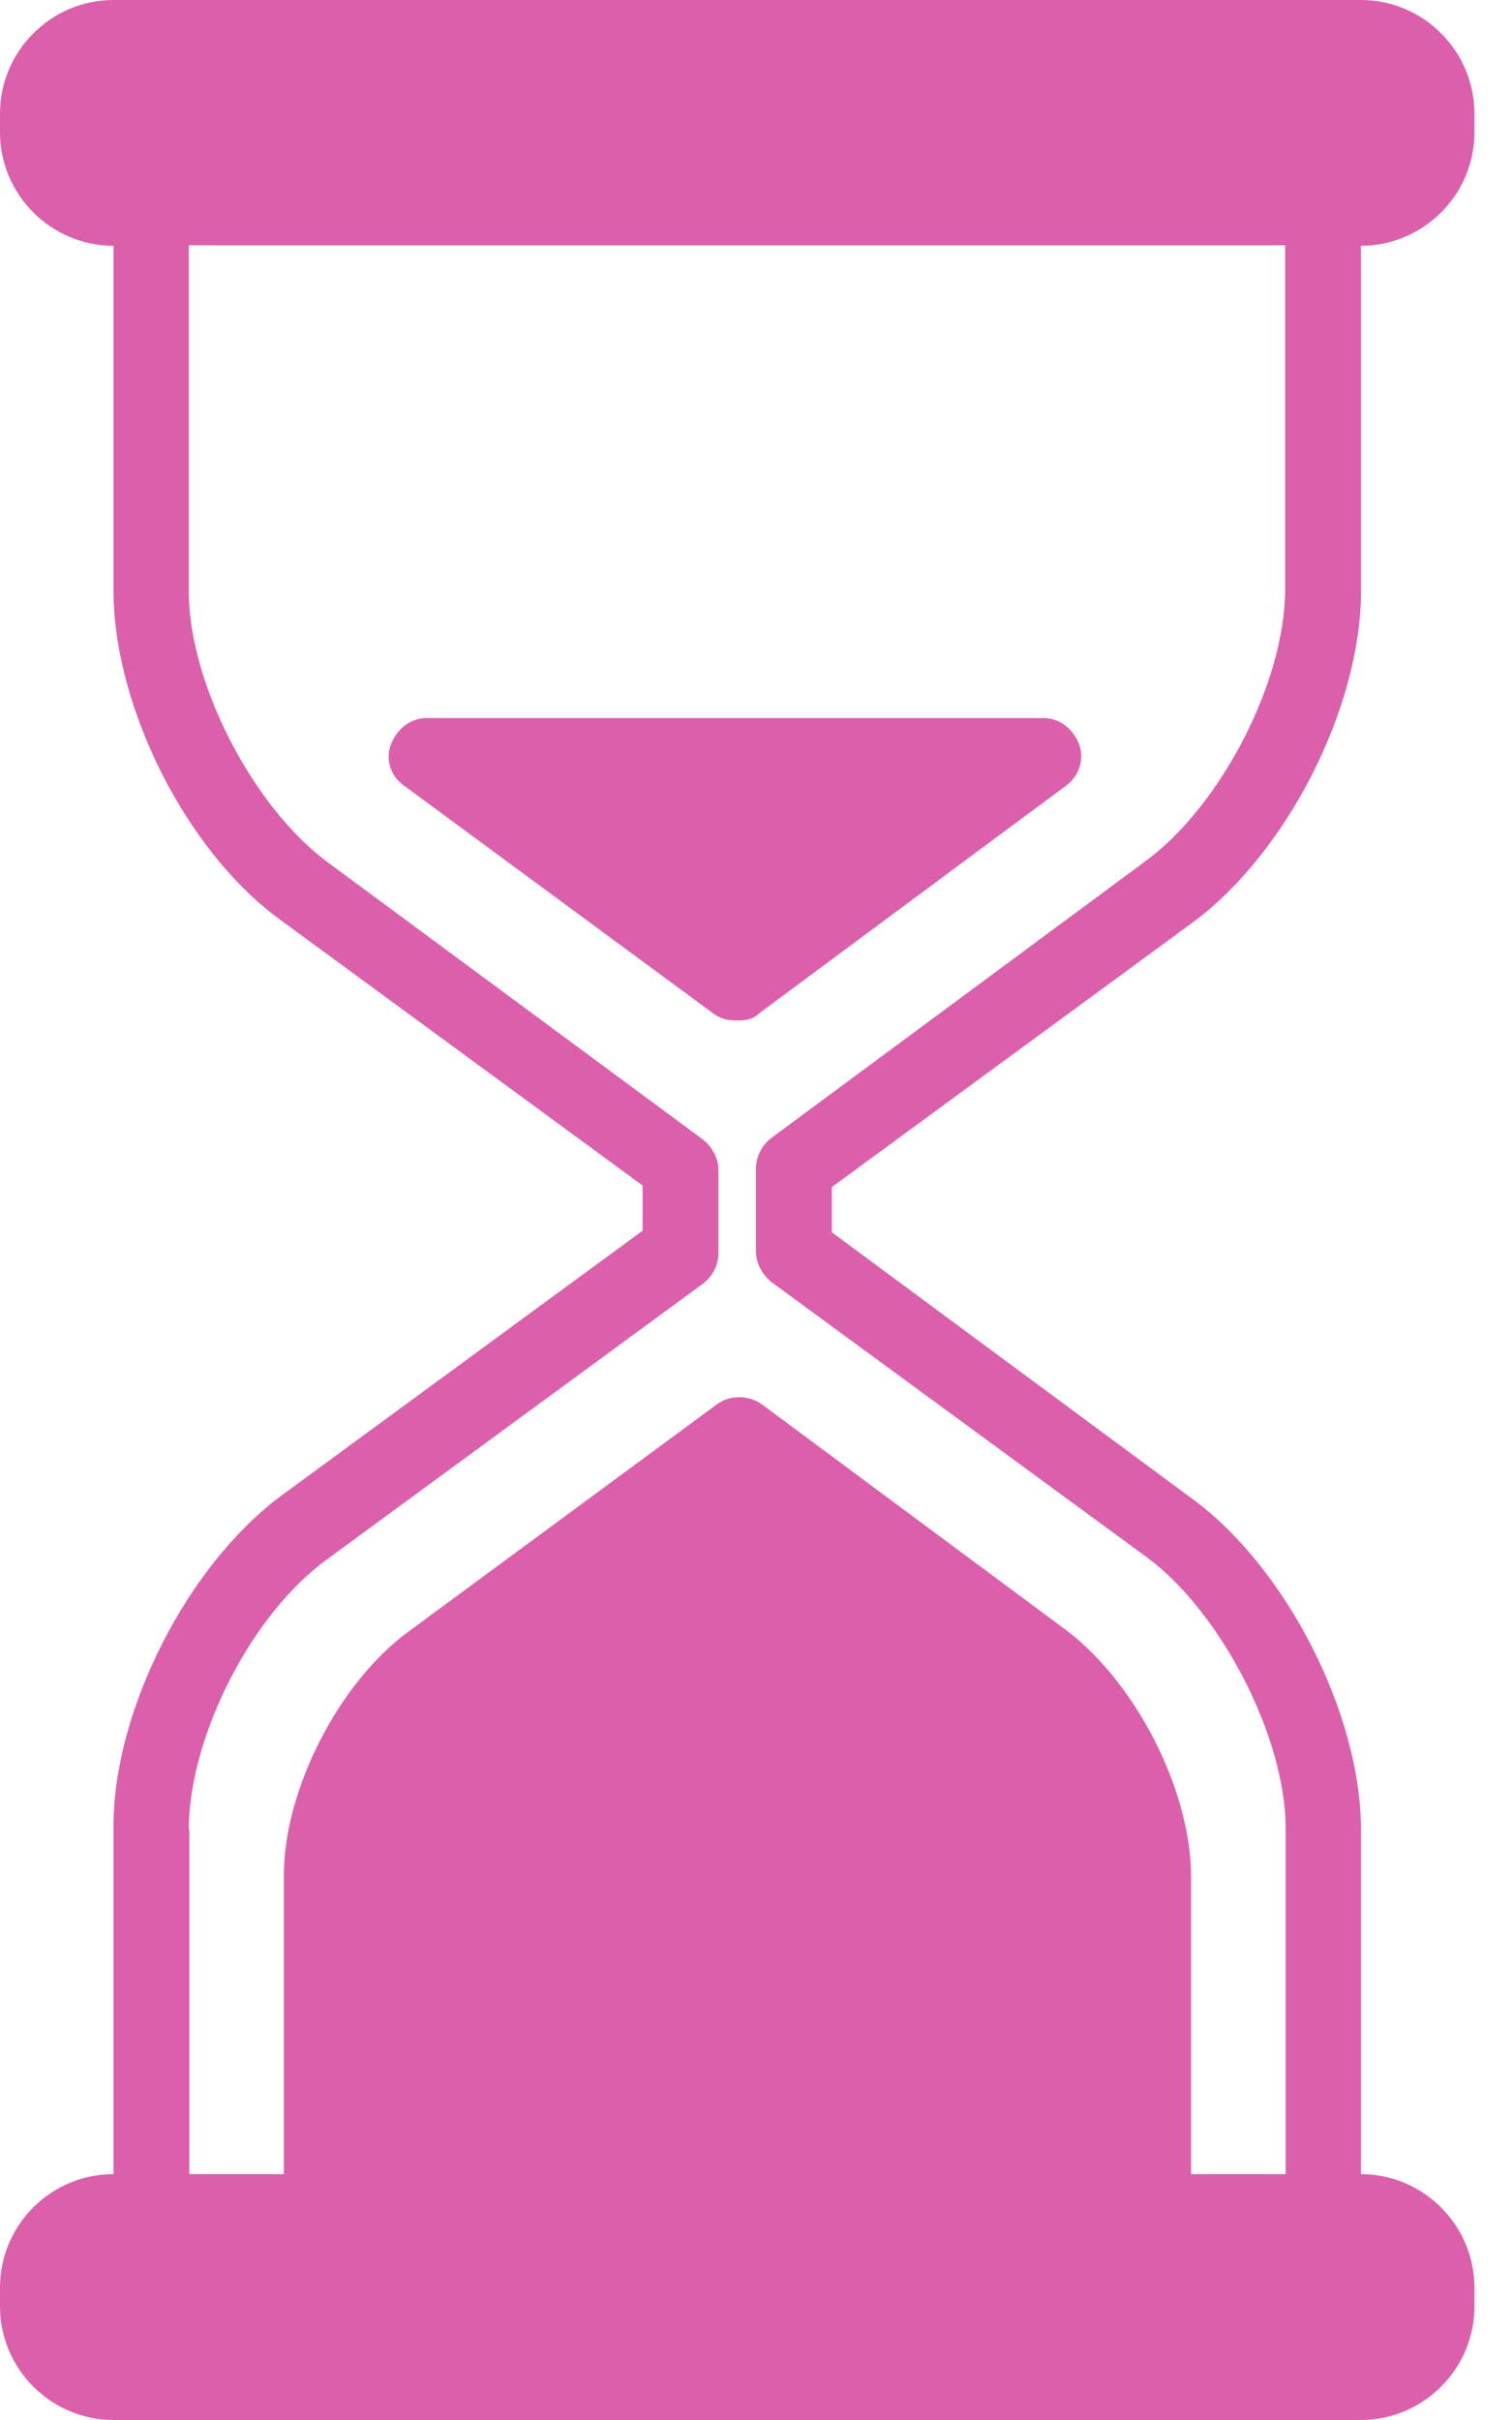
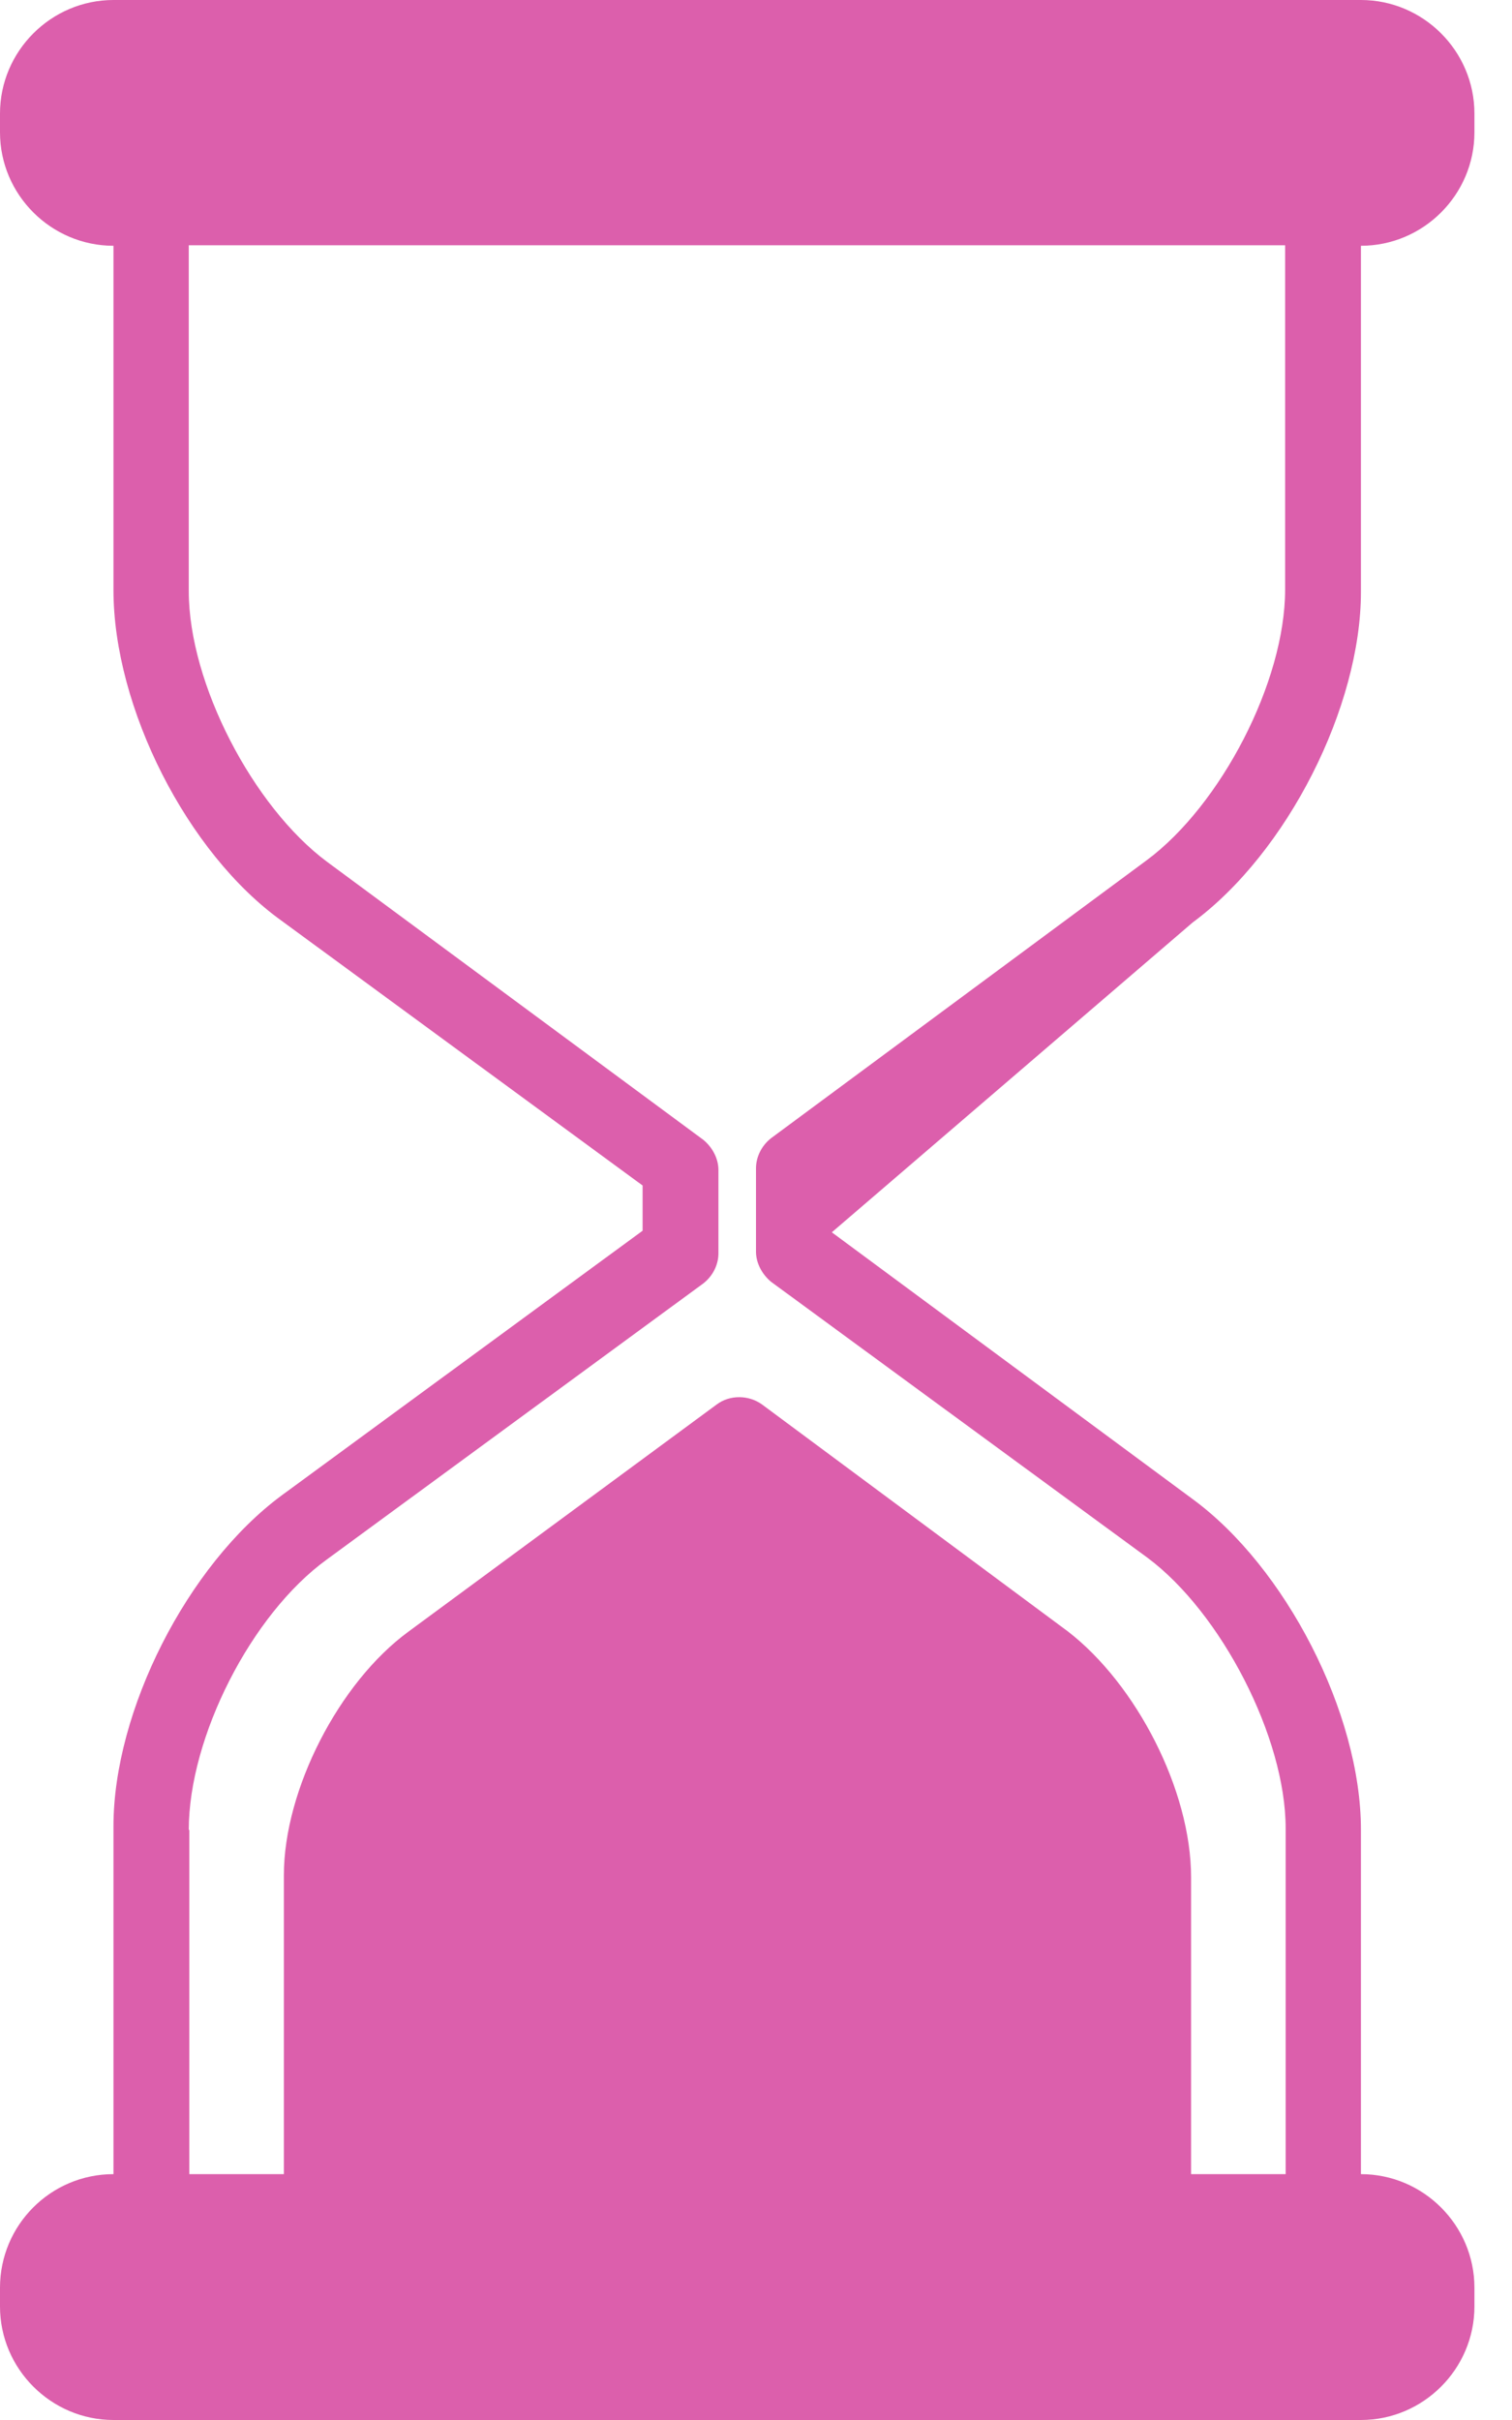
<svg xmlns="http://www.w3.org/2000/svg" width="20" height="32" viewBox="0 0 20 32" fill="none">
-   <path d="M2.497 24.197C2.497 22.974 3.322 21.345 4.325 20.62L9.303 16.971C9.431 16.871 9.503 16.722 9.503 16.573V15.47C9.503 15.321 9.424 15.171 9.303 15.072L4.325 11.395C3.35 10.669 2.497 9.04 2.497 7.817V3.243H16.999V7.795C16.999 9.019 16.146 10.648 15.171 11.373L10.2 15.05C10.072 15.15 10 15.3 10 15.449V16.551C10 16.701 10.079 16.85 10.2 16.95L15.178 20.598C16.153 21.324 17.006 22.974 17.006 24.176V28.749H15.755V24.823C15.755 23.671 15.029 22.27 14.126 21.573L10.079 18.571C9.901 18.443 9.652 18.443 9.481 18.571L5.406 21.573C4.481 22.248 3.755 23.671 3.755 24.795V28.749H2.504V24.197H2.497ZM0 30.25V30.499C0 31.324 0.676 32 1.501 32H18.002C18.827 32 19.503 31.324 19.503 30.499V30.25C19.503 29.425 18.827 28.749 18.002 28.749V24.197C18.002 22.647 16.999 20.719 15.776 19.823L11.003 16.295V15.697L15.776 12.198C17.028 11.274 18.002 9.346 18.002 7.824V3.25C18.827 3.25 19.503 2.575 19.503 1.75V1.501C19.503 0.676 18.827 0 18.002 0H1.501C0.676 0 0 0.676 0 1.501V1.75C0 2.575 0.676 3.25 1.501 3.25V7.803C1.501 9.353 2.475 11.281 3.727 12.177L8.5 15.676V16.274L3.727 19.773C2.475 20.698 1.501 22.625 1.501 24.148V28.749C0.669 28.749 0 29.425 0 30.25Z" fill="#DC5FAC" />
-   <path d="M10.05 13.393L14.097 10.392C14.275 10.263 14.346 10.043 14.275 9.844C14.197 9.645 14.026 9.495 13.799 9.495H5.647C5.42 9.495 5.249 9.645 5.171 9.844C5.093 10.043 5.171 10.271 5.349 10.392L9.424 13.393C9.524 13.471 9.623 13.493 9.723 13.493C9.872 13.5 9.972 13.471 10.05 13.393Z" fill="#DC5FAC" />
+   <path d="M2.497 24.197C2.497 22.974 3.322 21.345 4.325 20.62L9.303 16.971C9.431 16.871 9.503 16.722 9.503 16.573V15.47C9.503 15.321 9.424 15.171 9.303 15.072L4.325 11.395C3.35 10.669 2.497 9.04 2.497 7.817V3.243H16.999V7.795C16.999 9.019 16.146 10.648 15.171 11.373L10.2 15.05C10.072 15.15 10 15.3 10 15.449V16.551C10 16.701 10.079 16.85 10.2 16.95L15.178 20.598C16.153 21.324 17.006 22.974 17.006 24.176V28.749H15.755V24.823C15.755 23.671 15.029 22.27 14.126 21.573L10.079 18.571C9.901 18.443 9.652 18.443 9.481 18.571L5.406 21.573C4.481 22.248 3.755 23.671 3.755 24.795V28.749H2.504V24.197H2.497ZM0 30.25V30.499C0 31.324 0.676 32 1.501 32H18.002C18.827 32 19.503 31.324 19.503 30.499V30.25C19.503 29.425 18.827 28.749 18.002 28.749V24.197C18.002 22.647 16.999 20.719 15.776 19.823L11.003 16.295L15.776 12.198C17.028 11.274 18.002 9.346 18.002 7.824V3.25C18.827 3.25 19.503 2.575 19.503 1.75V1.501C19.503 0.676 18.827 0 18.002 0H1.501C0.676 0 0 0.676 0 1.501V1.75C0 2.575 0.676 3.25 1.501 3.25V7.803C1.501 9.353 2.475 11.281 3.727 12.177L8.5 15.676V16.274L3.727 19.773C2.475 20.698 1.501 22.625 1.501 24.148V28.749C0.669 28.749 0 29.425 0 30.25Z" fill="#DC5FAC" />
</svg>